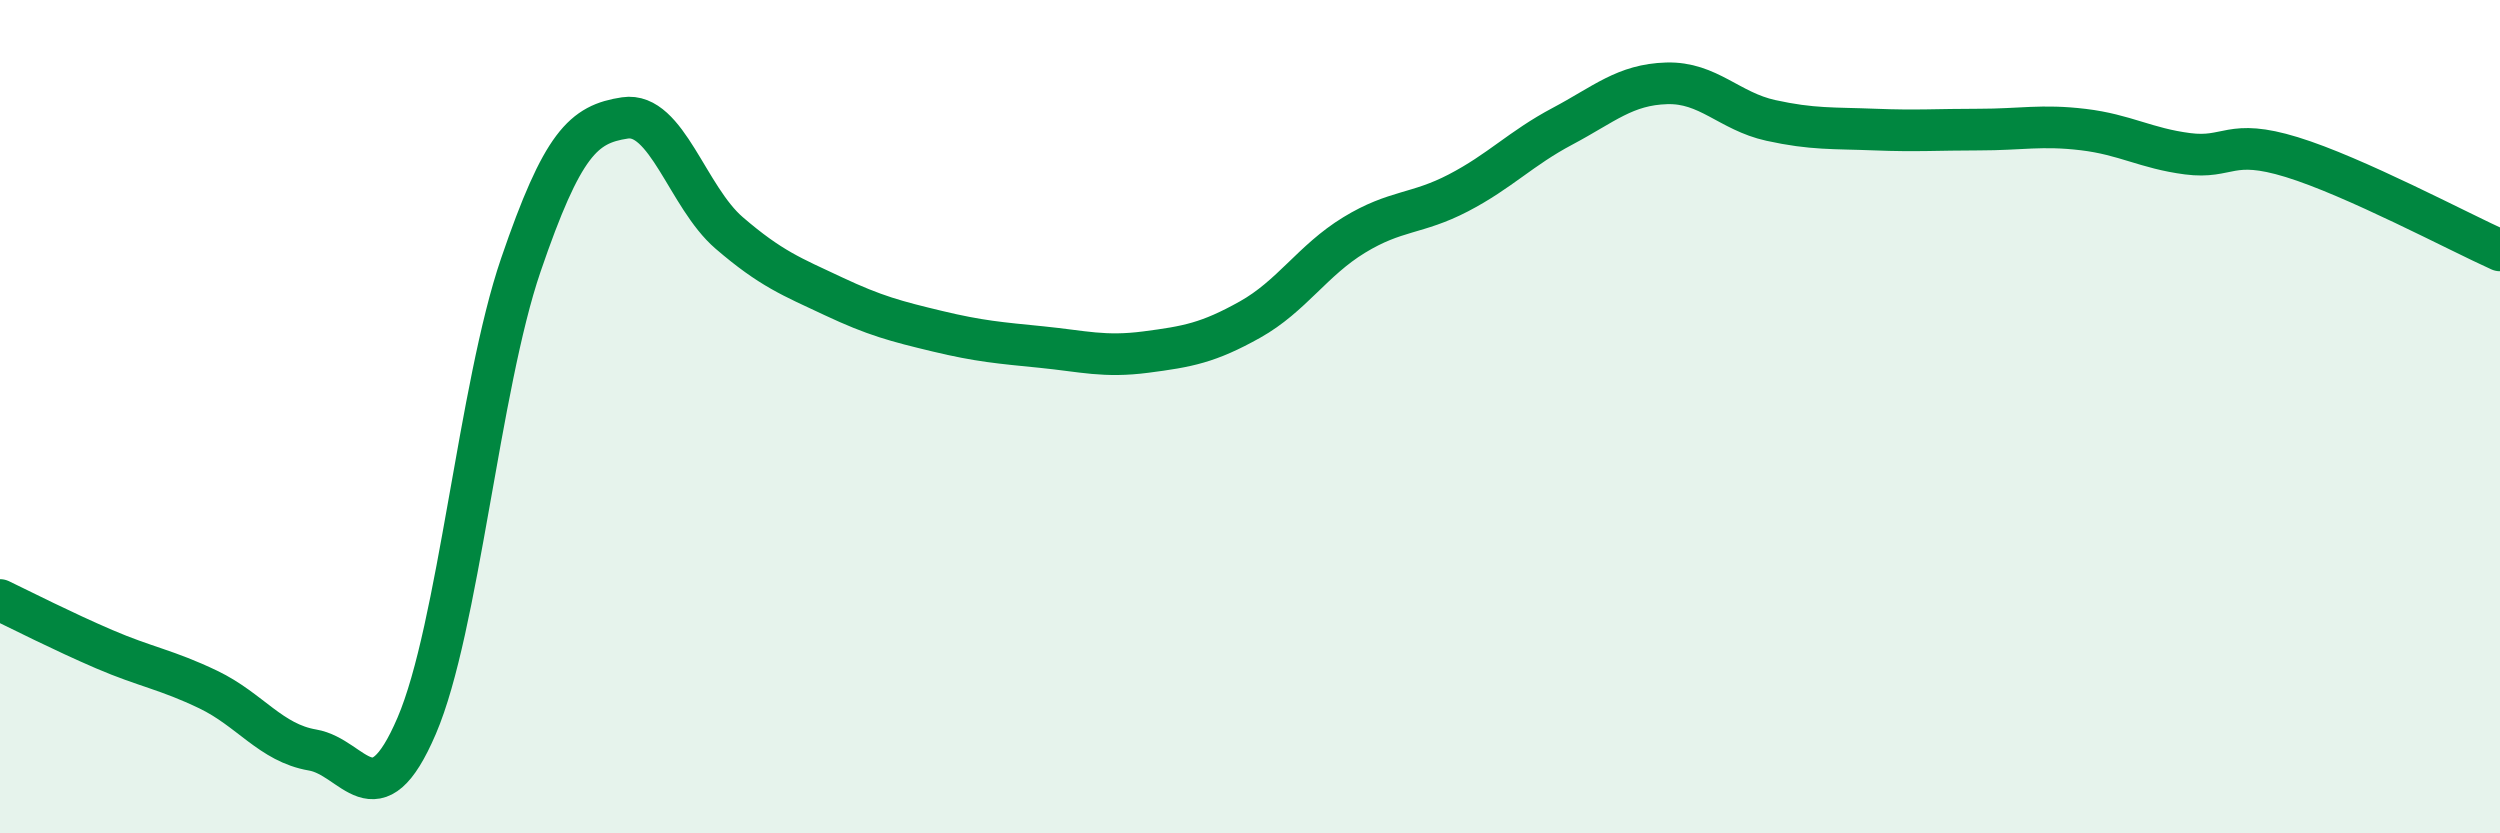
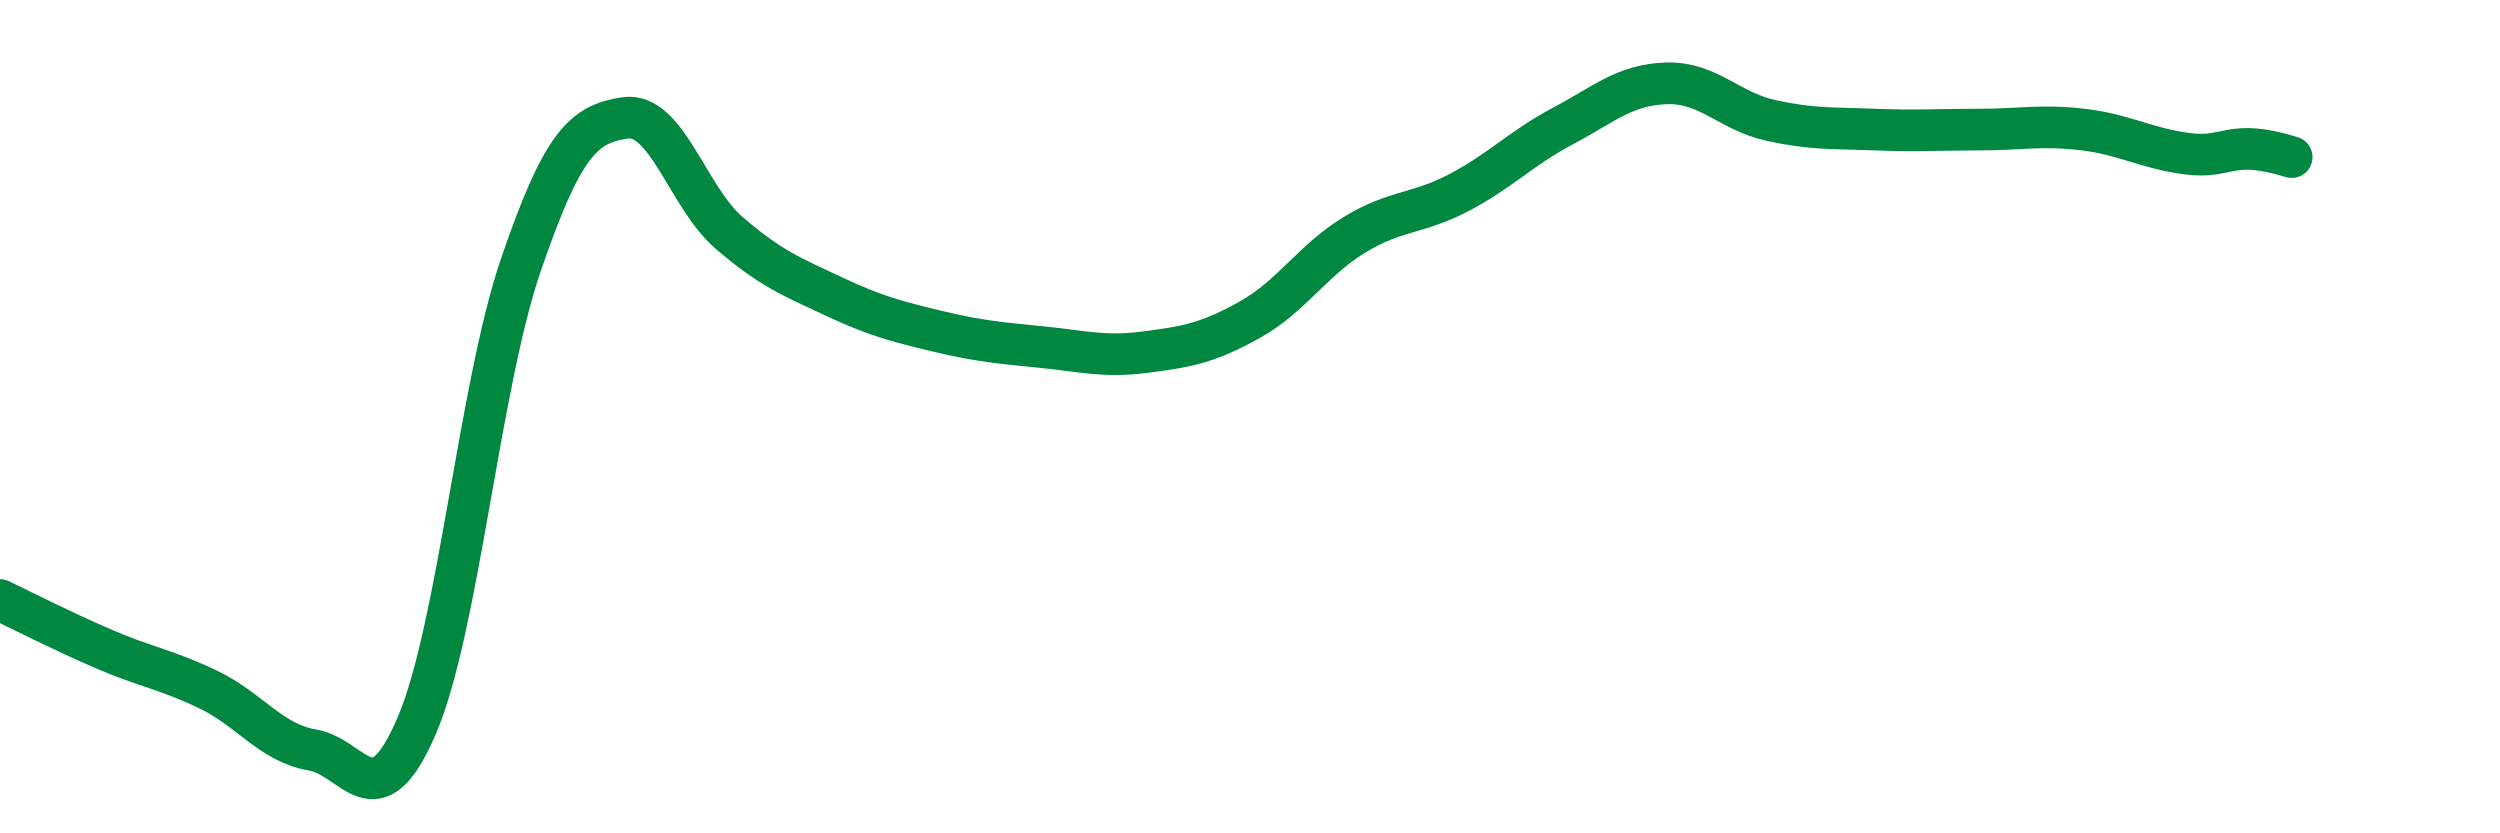
<svg xmlns="http://www.w3.org/2000/svg" width="60" height="20" viewBox="0 0 60 20">
-   <path d="M 0,14.4 C 0.5,14.64 1.5,15.15 2.5,15.58 C 3.5,16.01 4,16.07 5,16.55 C 6,17.03 6.5,17.83 7.5,18 C 8.5,18.17 9,19.75 10,17.42 C 11,15.09 11.5,9.28 12.5,6.36 C 13.5,3.44 14,2.98 15,2.83 C 16,2.68 16.5,4.73 17.5,5.59 C 18.5,6.45 19,6.64 20,7.11 C 21,7.58 21.5,7.71 22.5,7.95 C 23.5,8.19 24,8.23 25,8.33 C 26,8.43 26.5,8.58 27.5,8.45 C 28.5,8.32 29,8.23 30,7.67 C 31,7.11 31.5,6.25 32.5,5.64 C 33.5,5.03 34,5.15 35,4.63 C 36,4.11 36.5,3.56 37.5,3.03 C 38.5,2.5 39,2.03 40,2 C 41,1.97 41.5,2.67 42.5,2.89 C 43.5,3.11 44,3.07 45,3.11 C 46,3.15 46.5,3.11 47.5,3.11 C 48.5,3.11 49,2.99 50,3.11 C 51,3.23 51.5,3.56 52.5,3.69 C 53.5,3.82 53.5,3.31 55,3.77 C 56.5,4.23 59,5.56 60,6.01L60 20L0 20Z" fill="#008740" opacity="0.1" stroke-linecap="round" stroke-linejoin="round" />
-   <path d="M 0,14.4 C 0.5,14.64 1.5,15.15 2.5,15.58 C 3.5,16.01 4,16.07 5,16.55 C 6,17.03 6.5,17.83 7.5,18 C 8.5,18.17 9,19.75 10,17.42 C 11,15.09 11.5,9.28 12.5,6.36 C 13.5,3.44 14,2.98 15,2.83 C 16,2.68 16.5,4.73 17.5,5.59 C 18.5,6.45 19,6.64 20,7.11 C 21,7.58 21.5,7.71 22.5,7.95 C 23.5,8.19 24,8.23 25,8.33 C 26,8.43 26.5,8.58 27.5,8.45 C 28.5,8.32 29,8.23 30,7.67 C 31,7.11 31.5,6.25 32.5,5.64 C 33.5,5.03 34,5.15 35,4.63 C 36,4.11 36.5,3.56 37.5,3.03 C 38.5,2.5 39,2.03 40,2 C 41,1.97 41.5,2.67 42.5,2.89 C 43.5,3.11 44,3.07 45,3.11 C 46,3.15 46.5,3.11 47.5,3.11 C 48.5,3.11 49,2.99 50,3.11 C 51,3.23 51.5,3.56 52.5,3.69 C 53.5,3.82 53.5,3.31 55,3.77 C 56.5,4.23 59,5.56 60,6.01" stroke="#008740" stroke-width="1" fill="none" stroke-linecap="round" stroke-linejoin="round" />
+   <path d="M 0,14.4 C 0.5,14.64 1.5,15.15 2.5,15.58 C 3.5,16.01 4,16.07 5,16.55 C 6,17.03 6.5,17.83 7.5,18 C 8.5,18.17 9,19.75 10,17.42 C 11,15.09 11.5,9.28 12.5,6.36 C 13.5,3.44 14,2.98 15,2.83 C 16,2.68 16.5,4.73 17.5,5.59 C 18.5,6.45 19,6.64 20,7.11 C 21,7.58 21.5,7.71 22.5,7.95 C 23.5,8.19 24,8.23 25,8.33 C 26,8.43 26.5,8.58 27.5,8.45 C 28.5,8.32 29,8.23 30,7.67 C 31,7.11 31.5,6.25 32.5,5.64 C 33.5,5.03 34,5.15 35,4.63 C 36,4.11 36.5,3.56 37.5,3.03 C 38.5,2.5 39,2.03 40,2 C 41,1.97 41.5,2.67 42.5,2.89 C 43.5,3.11 44,3.07 45,3.11 C 46,3.15 46.5,3.11 47.5,3.11 C 48.5,3.11 49,2.99 50,3.11 C 51,3.23 51.5,3.56 52.5,3.69 C 53.5,3.82 53.5,3.31 55,3.77 " stroke="#008740" stroke-width="1" fill="none" stroke-linecap="round" stroke-linejoin="round" />
</svg>